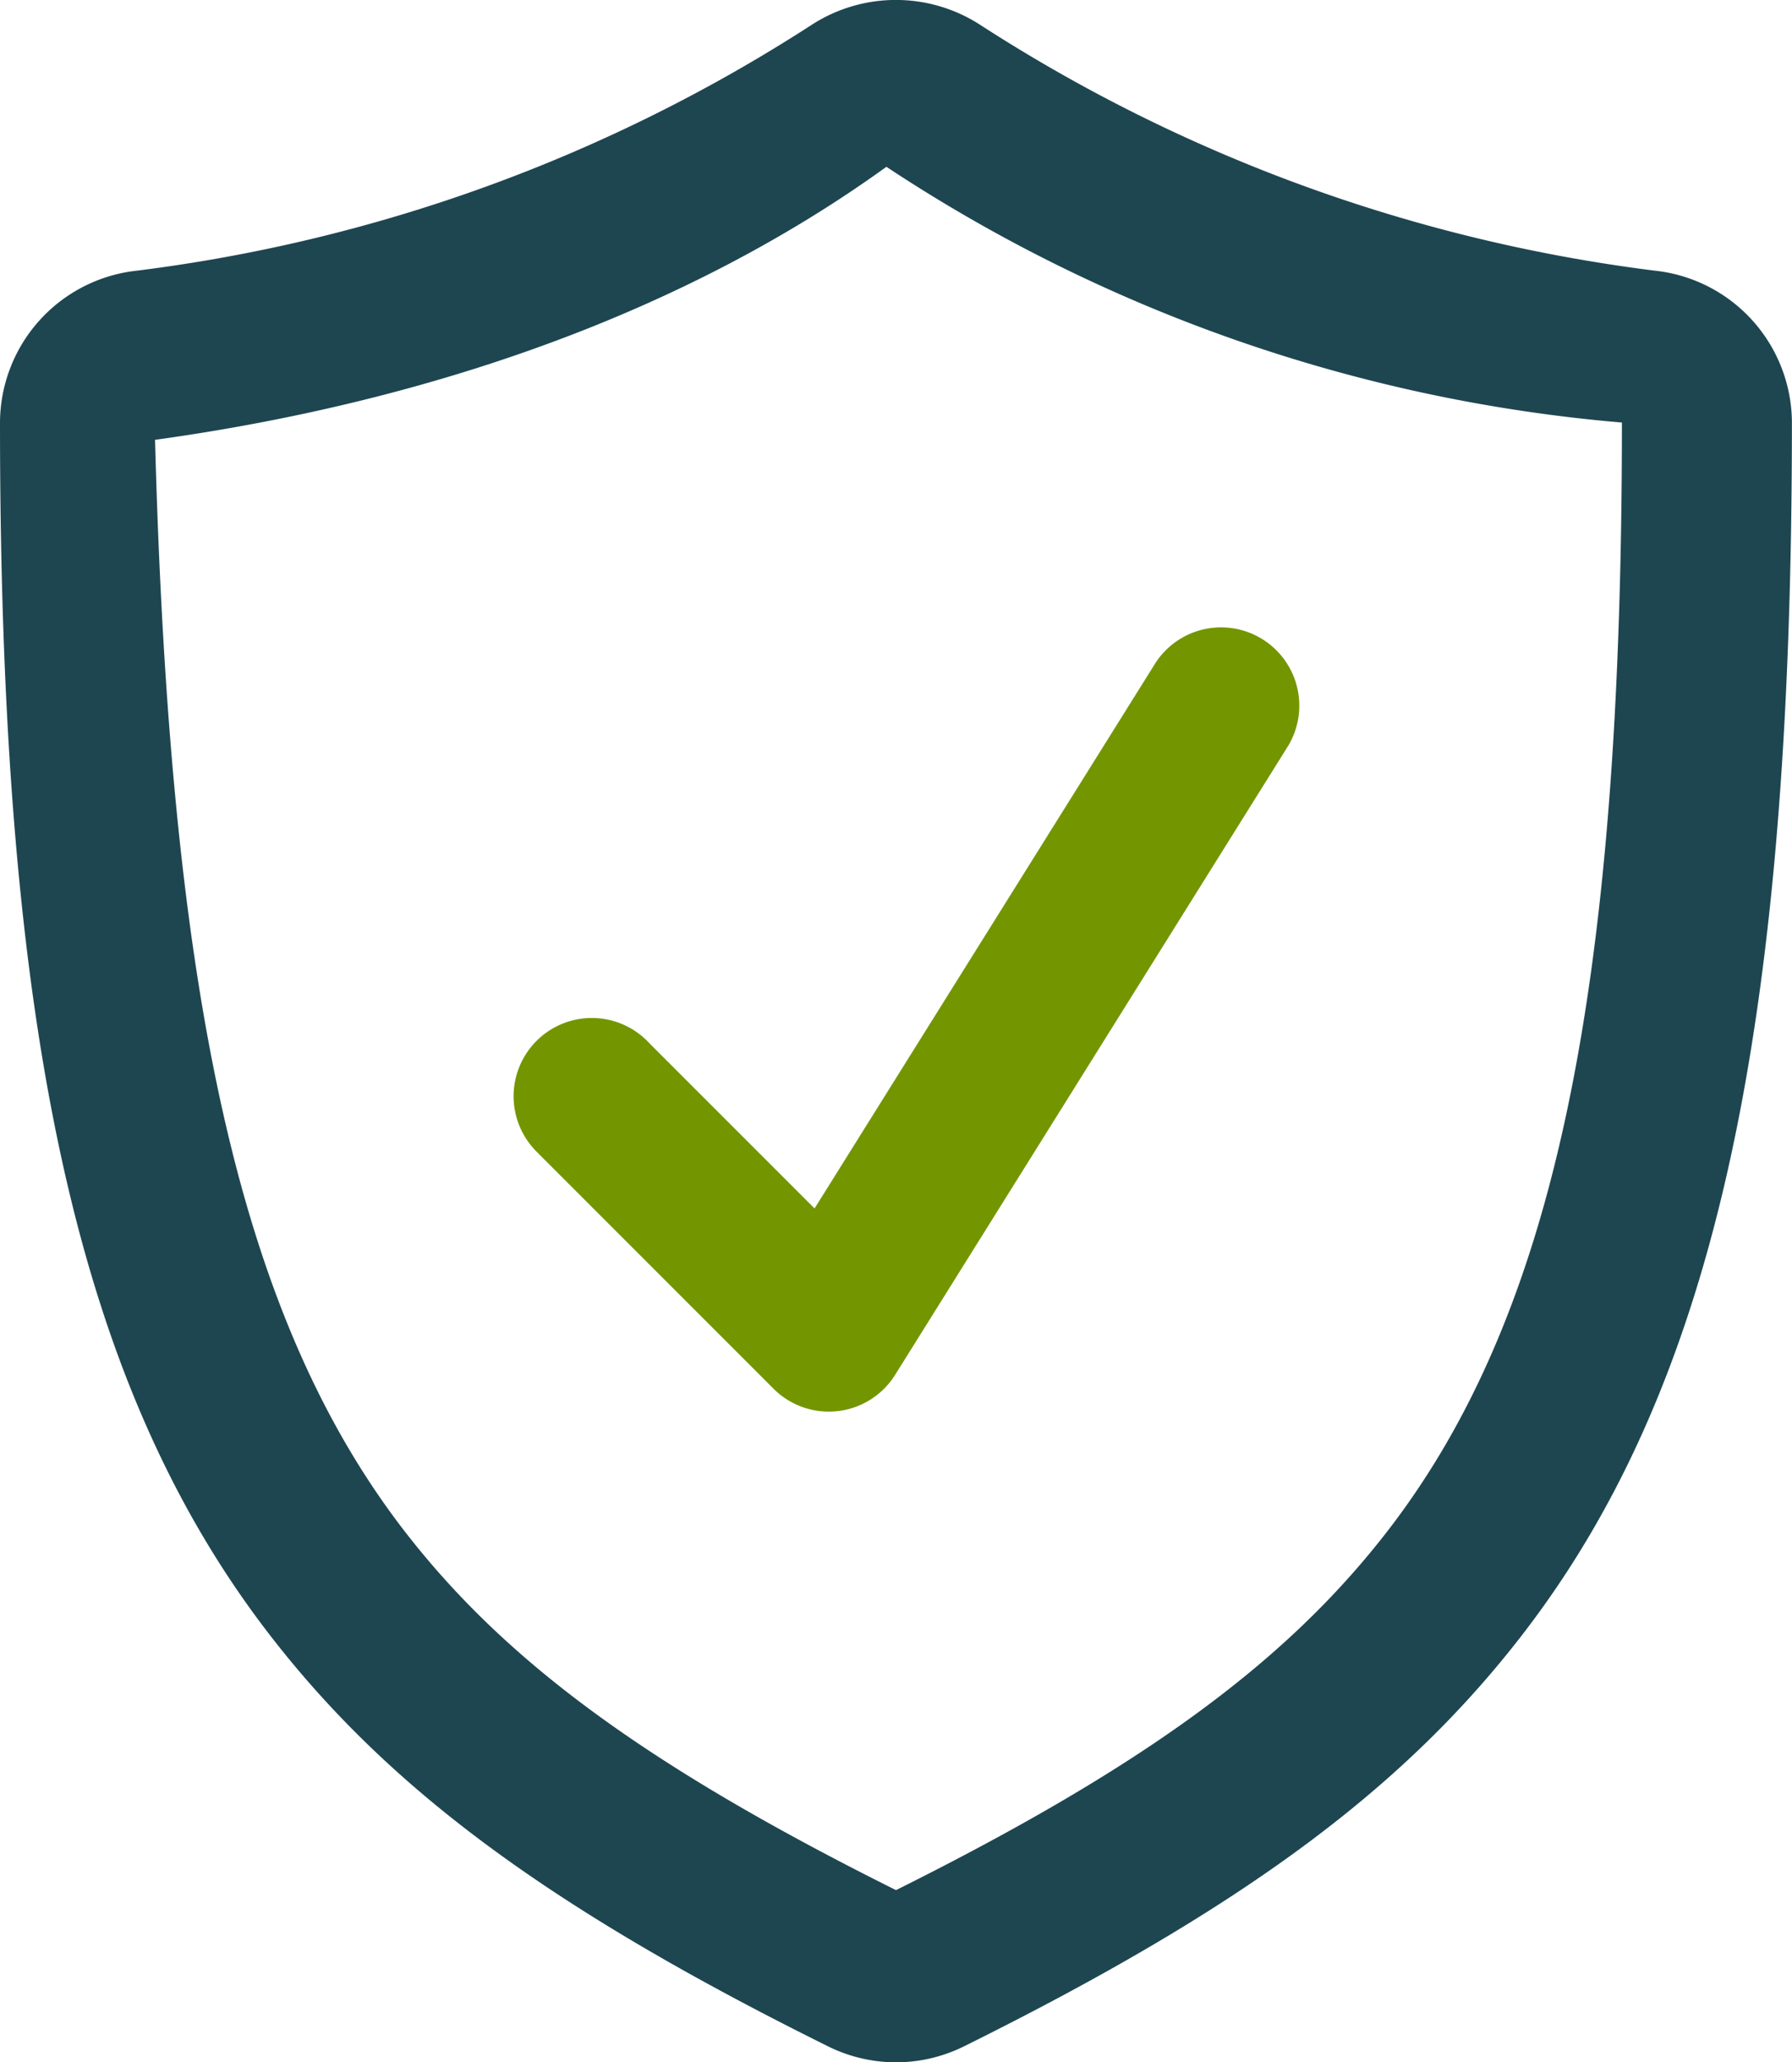
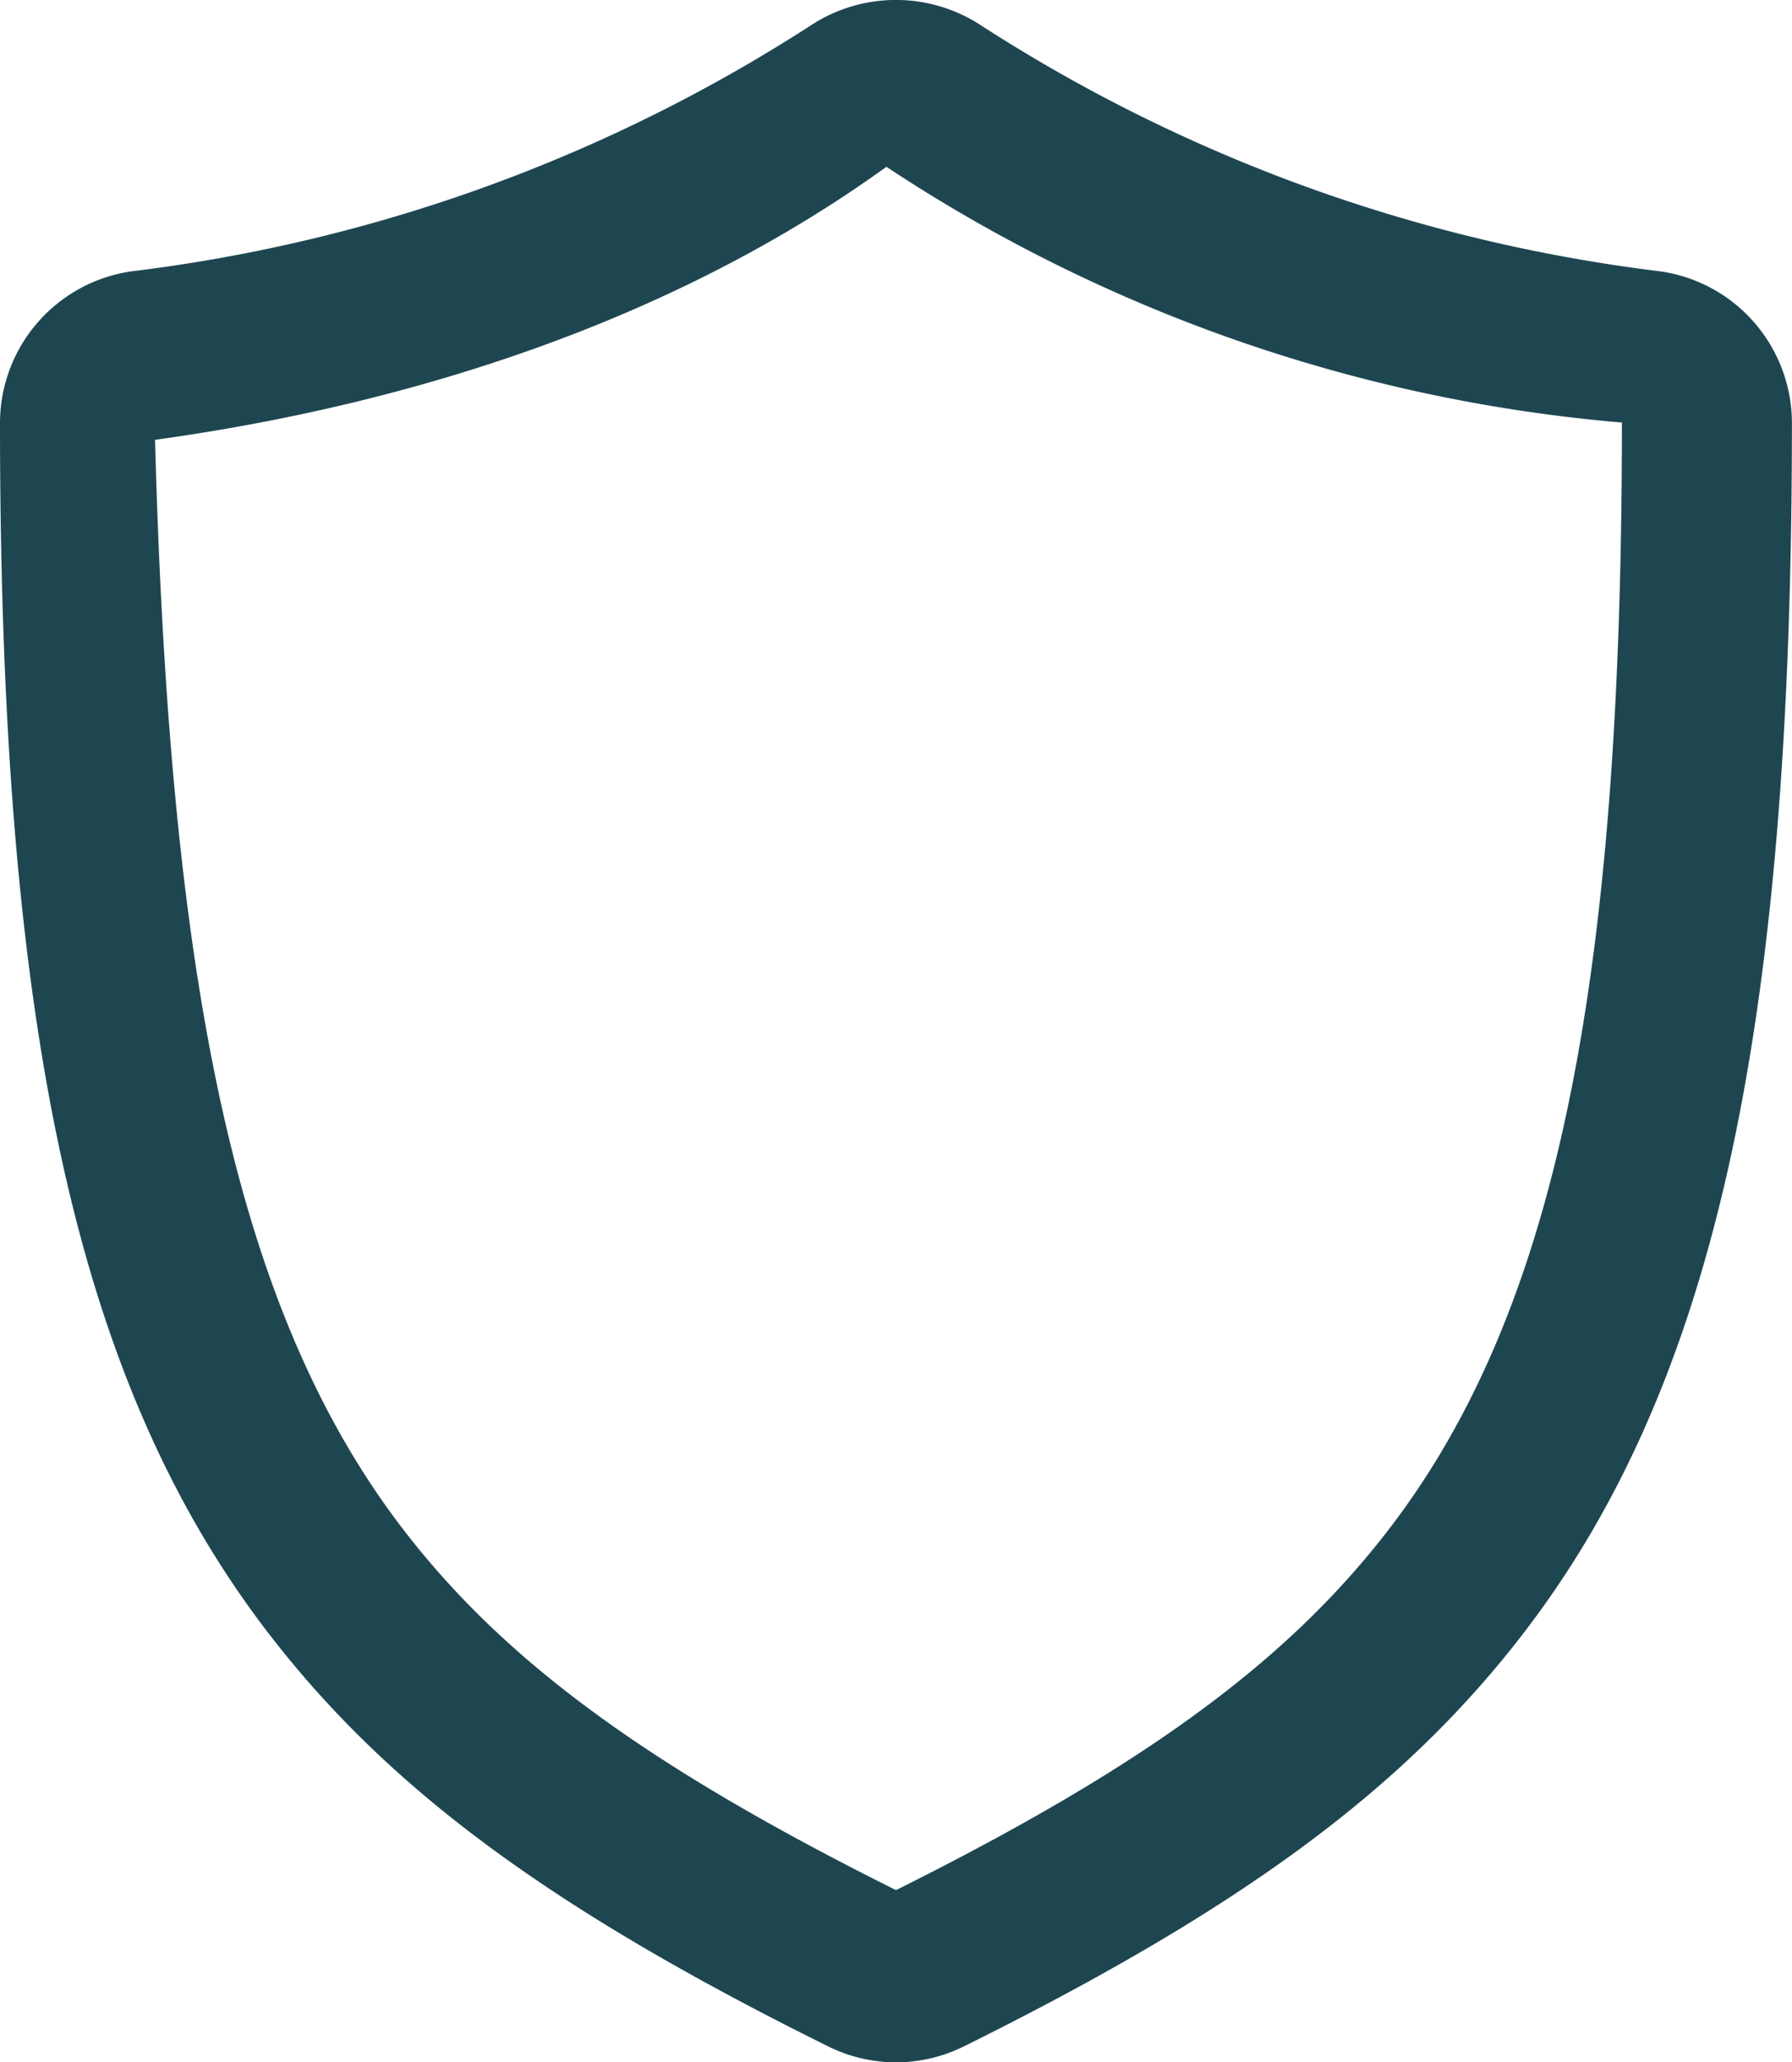
<svg xmlns="http://www.w3.org/2000/svg" width="63.214" height="72.733" viewBox="0 0 63.214 72.733">
  <defs>
    <clipPath id="clip-path">
-       <rect id="Rectangle_3" data-name="Rectangle 3" width="28" height="28" transform="translate(-0.16 -0.161)" fill="#739600" />
-     </clipPath>
+       </clipPath>
  </defs>
  <path id="Path_5" data-name="Path 5" d="M28.607,69.75a5.409,5.409,0,0,1-2.392-.561C16.522,64.382,10.849,60.221,6.635,54.83-.208,46.073-3,33.641-3,11.92A5.409,5.409,0,0,1,1.643,6.586a56.821,56.821,0,0,0,24-8.7,5.469,5.469,0,0,1,5.922,0,56.817,56.817,0,0,0,24,8.7,5.41,5.41,0,0,1,4.646,5.334c0,21.721-2.792,34.153-9.635,42.91C46.365,60.221,40.692,64.382,31,69.189A5.408,5.408,0,0,1,28.607,69.75ZM28.269,2.9c-6.939,5.011-15.847,8.251-25.8,9.629C3,32.173,5.423,43.534,11.363,51.135c3.579,4.58,8.587,8.225,17.244,12.542,8.658-4.318,13.665-7.962,17.244-12.542,5.94-7.6,8.363-18.962,8.363-39.216A55.527,55.527,0,0,1,28.269,2.9Z" transform="translate(3 2.983)" fill="#1e4651" />
  <g id="Group_11" data-name="Group 11" transform="translate(18.196 22.18)">
    <g id="Group_14" data-name="Group 14" transform="translate(-0.036 -0.035)" clip-path="url(#clip-path)">
-       <path id="Path_7" data-name="Path 7" d="M.806,18.513l8.281,8.281a2.758,2.758,0,0,0,4.292-.489L27.18,4.224A2.76,2.76,0,1,0,22.5,1.3L10.536,20.437,4.709,14.61a2.76,2.76,0,1,0-3.9,3.9" transform="translate(0.038 0.036)" fill="#739600" fill-rule="evenodd" />
+       <path id="Path_7" data-name="Path 7" d="M.806,18.513l8.281,8.281a2.758,2.758,0,0,0,4.292-.489L27.18,4.224A2.76,2.76,0,1,0,22.5,1.3L10.536,20.437,4.709,14.61" transform="translate(0.038 0.036)" fill="#739600" fill-rule="evenodd" />
    </g>
  </g>
</svg>